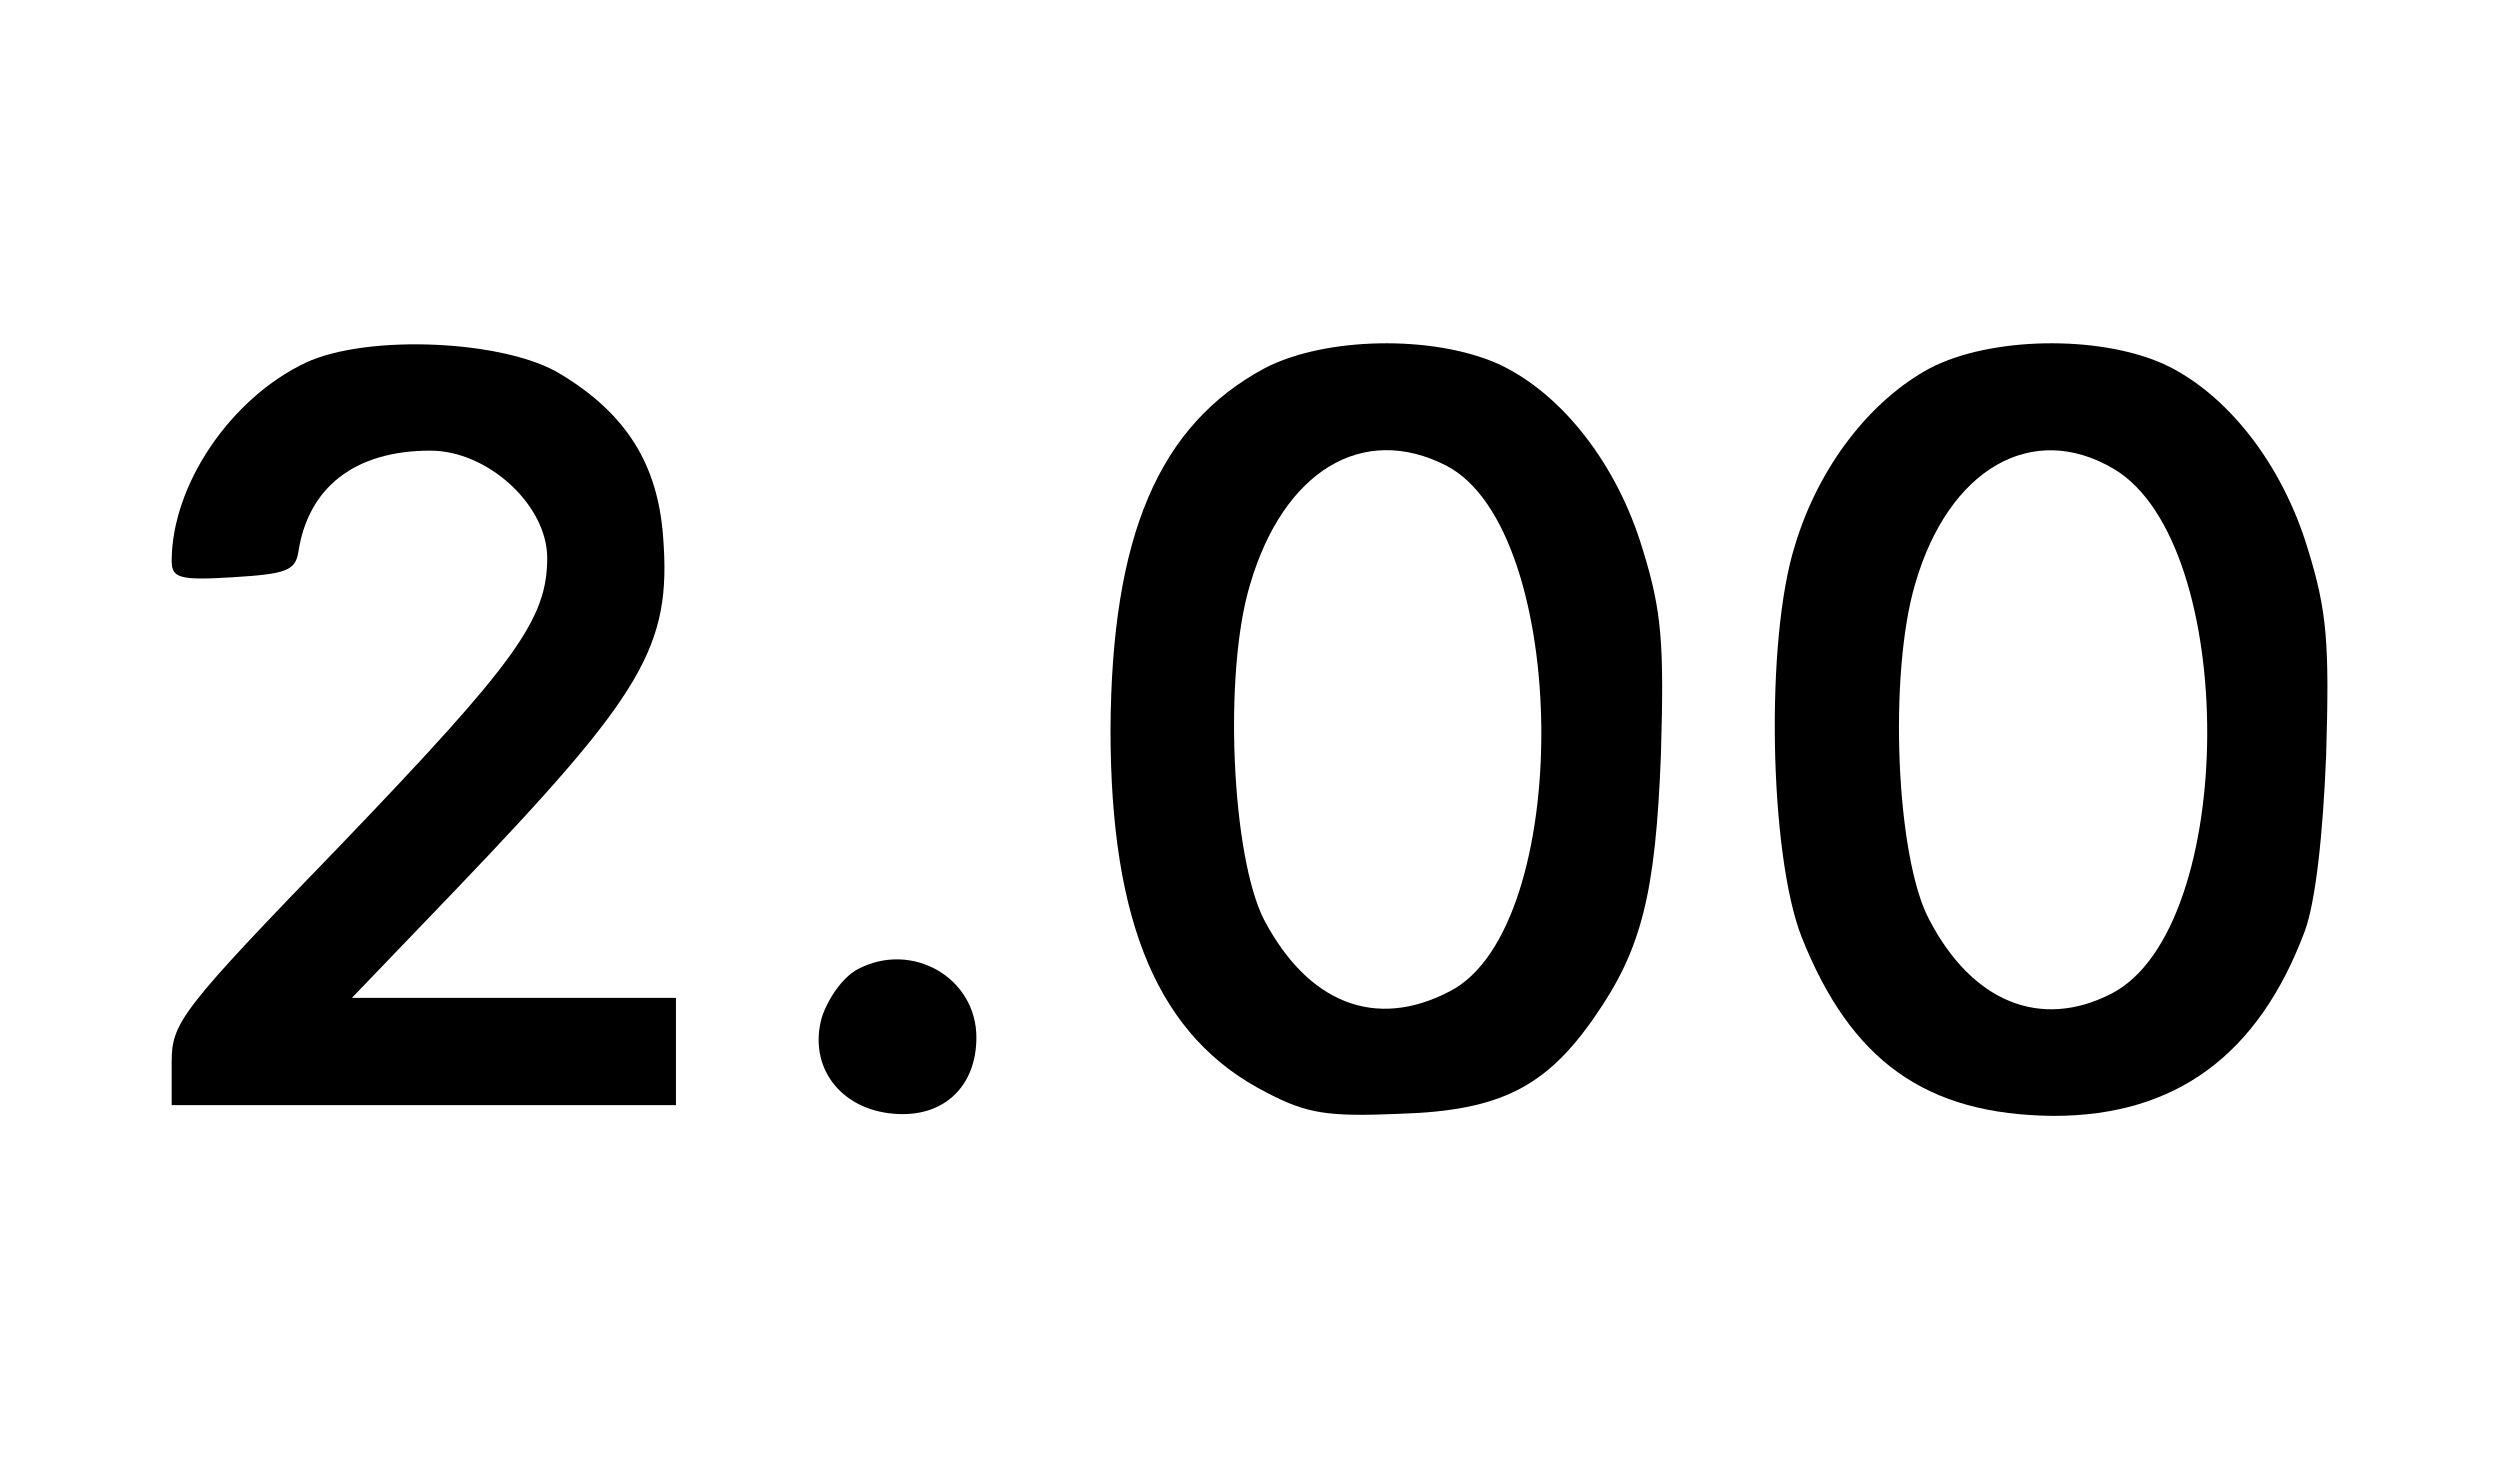
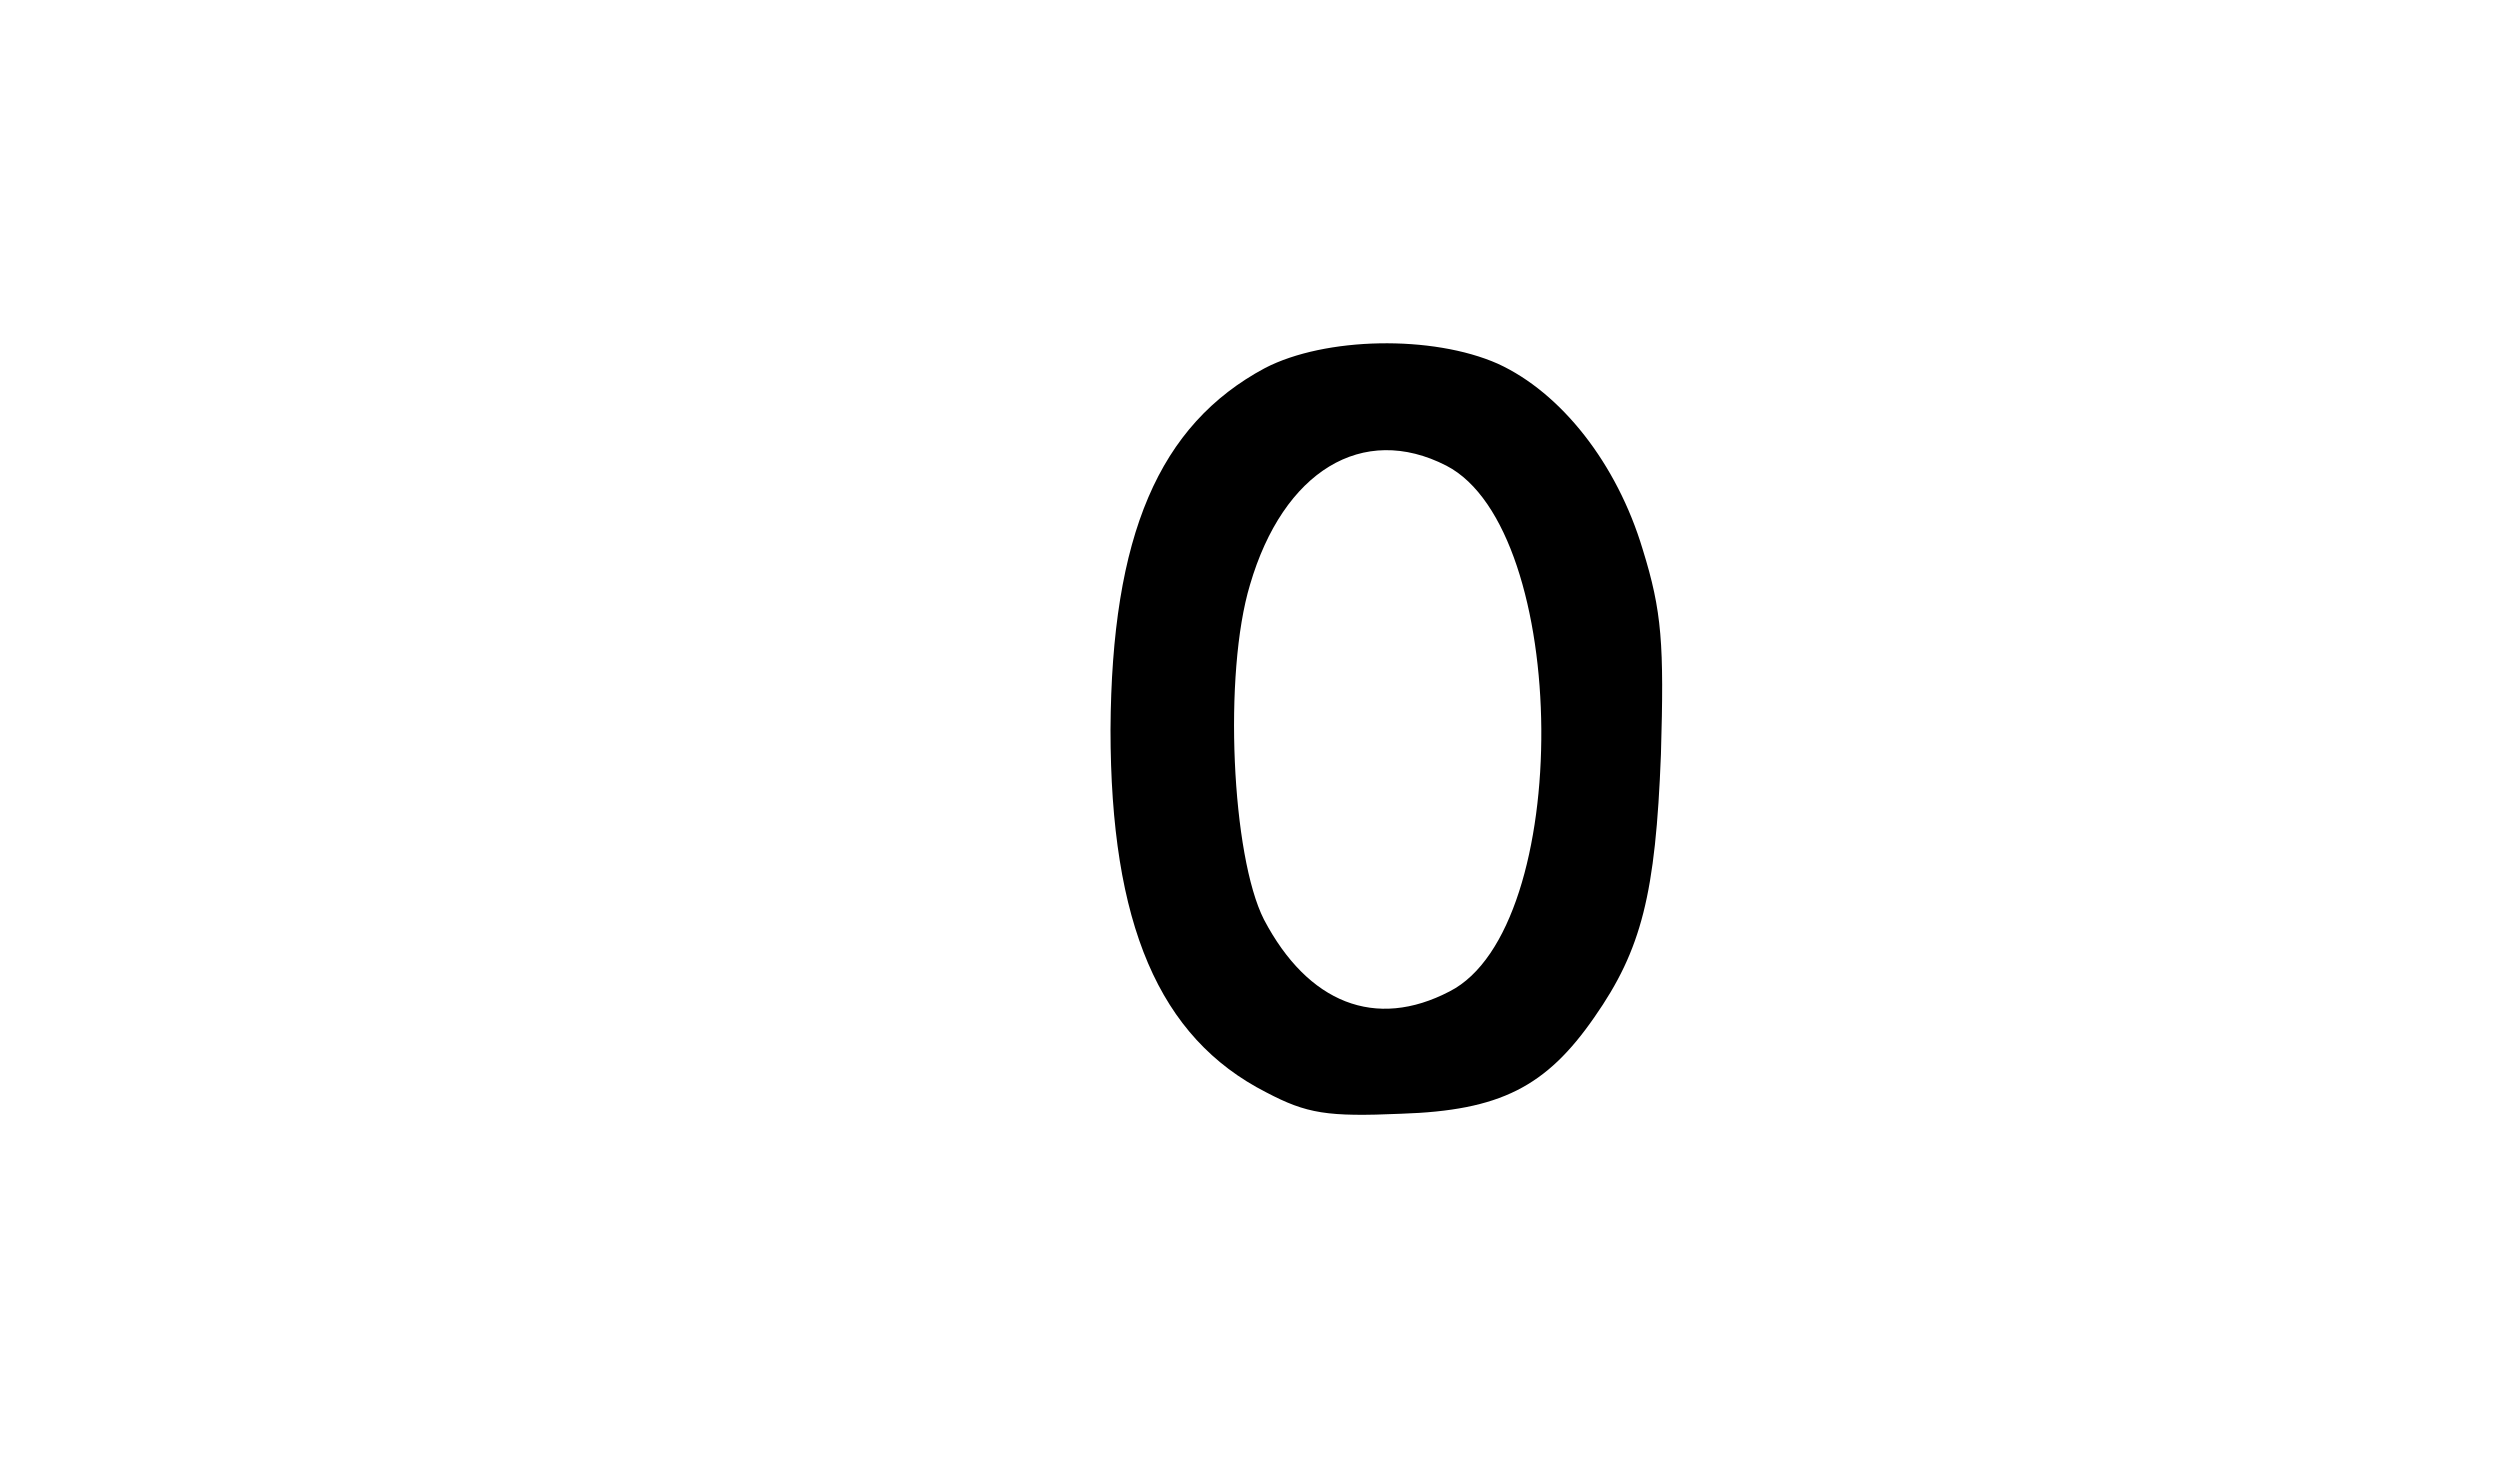
<svg xmlns="http://www.w3.org/2000/svg" version="1.0" width="233" height="137" viewBox="0 0 233 137" preserveAspectRatio="xMidYMid meet">
  <g transform="translate(0,137) scale(0.1,-0.1)" fill="#000000" stroke="none">
-     <path d="M285 1032 c-70 -33 -125 -114 -125 -185 0 -16 8 -18 57 -15 49 3 58 6 61 23 9 61 53 95 123 95 54 0 109 -51 109 -100 0 -57 -29 -97 -191 -266 -151 -156 -159 -167 -159 -204 l0 -40 235 0 235 0 0 50 0 50 -151 0 -151 0 96 100 c176 184 202 227 194 330 -5 67 -34 114 -95 151 -51 32 -180 38 -238 11z" />
    <path d="M1179 1027 c-99 -53 -143 -156 -144 -337 0 -181 45 -287 145 -338 38 -20 57 -23 126 -20 92 3 135 25 180 90 44 63 57 115 62 245 3 103 1 133 -17 191 -24 80 -76 146 -135 173 -61 27 -161 25 -217 -4z m169 -91 c116 -60 119 -431 3 -490 -69 -36 -132 -11 -173 67 -30 59 -38 229 -13 312 31 106 105 151 183 111z" />
-     <path d="M1799 1027 c-56 -30 -104 -92 -126 -165 -28 -88 -24 -288 6 -365 46 -116 116 -166 235 -167 114 0 191 57 234 172 10 27 17 89 20 165 3 103 1 133 -17 191 -24 80 -76 146 -135 173 -61 27 -161 25 -217 -4z m171 -94 c117 -69 116 -428 -2 -489 -66 -34 -130 -8 -170 69 -31 58 -38 229 -13 313 31 107 109 152 185 107z" />
-     <path d="M800 467 c-14 -7 -28 -27 -34 -45 -13 -46 17 -86 67 -90 46 -4 77 25 77 71 0 56 -60 90 -110 64z" />
  </g>
</svg>